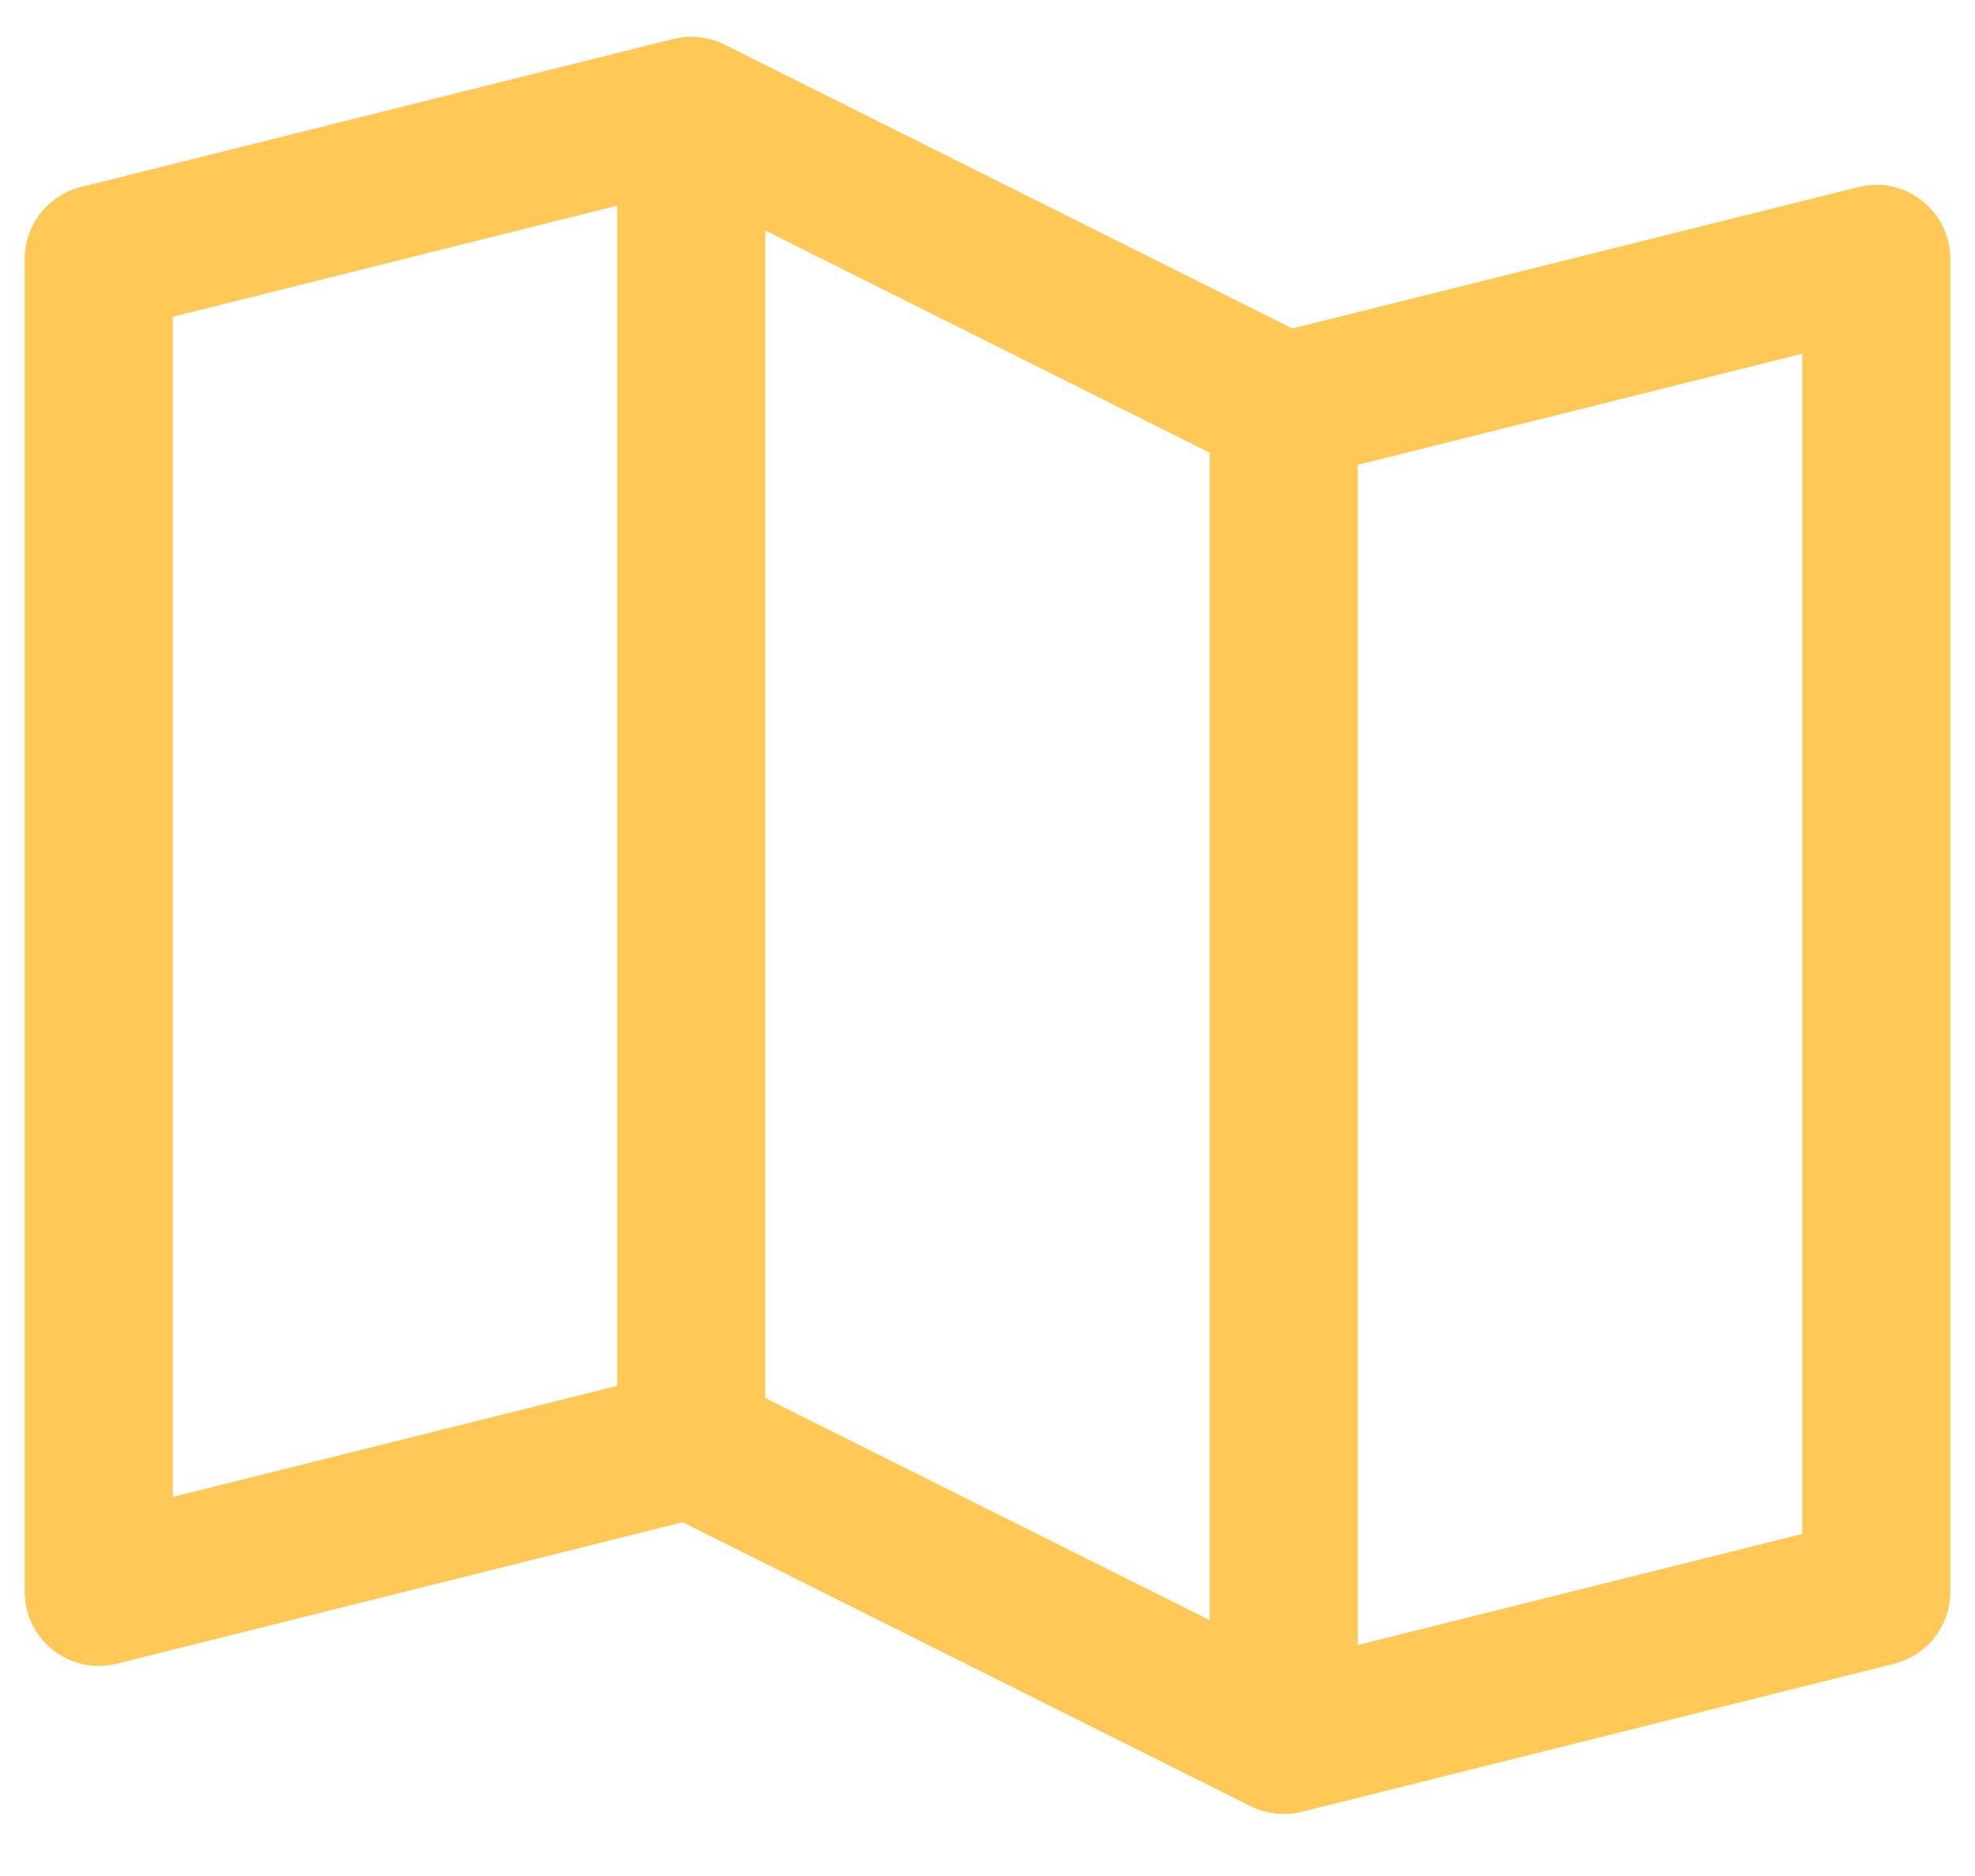
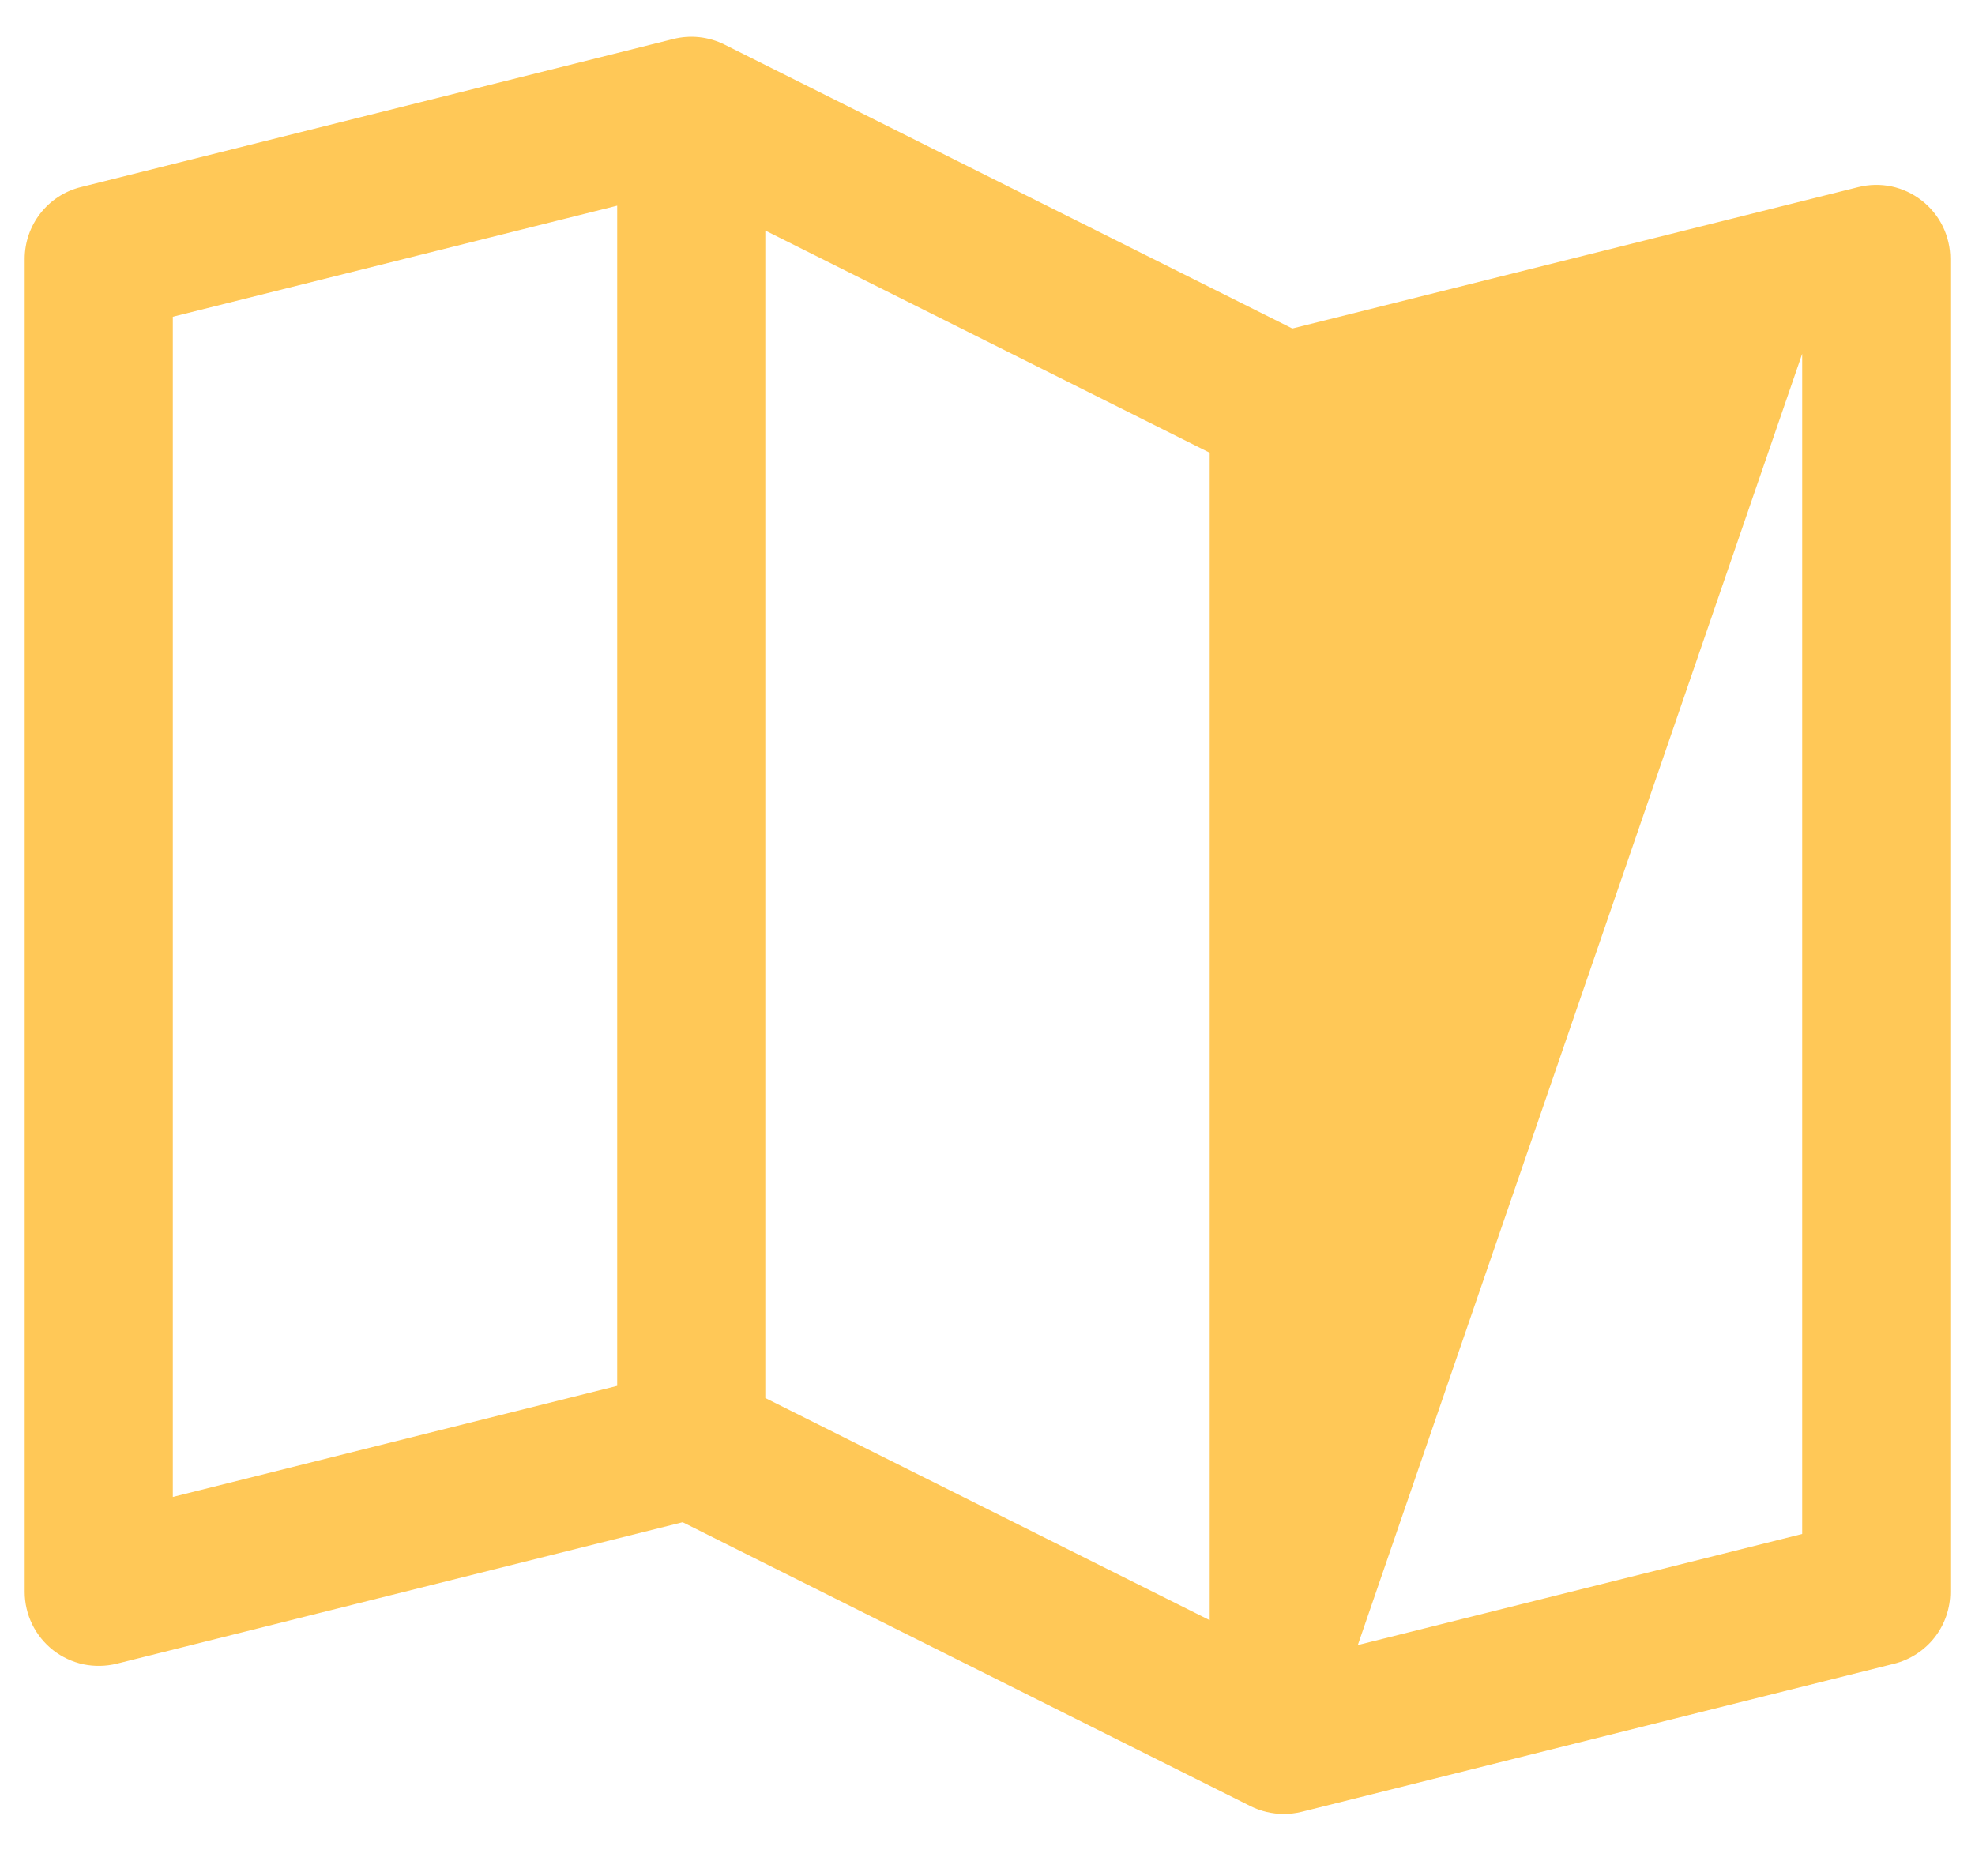
<svg xmlns="http://www.w3.org/2000/svg" width="20" height="19" viewBox="0 0 20 19" fill="none">
-   <path d="M19.461 2.031C19.371 1.961 19.267 1.912 19.155 1.888C19.044 1.865 18.929 1.867 18.818 1.895L13.087 3.327L7.336 0.451C7.175 0.371 6.992 0.351 6.818 0.395L0.818 1.895C0.656 1.935 0.512 2.029 0.409 2.161C0.306 2.292 0.25 2.455 0.25 2.622V16.122C0.25 16.236 0.276 16.349 0.326 16.451C0.376 16.553 0.449 16.643 0.538 16.713C0.628 16.783 0.733 16.832 0.844 16.856C0.956 16.879 1.071 16.877 1.182 16.85L6.913 15.417L12.664 18.293C12.769 18.345 12.884 18.372 13 18.372C13.061 18.372 13.122 18.365 13.182 18.35L19.182 16.85C19.344 16.809 19.488 16.715 19.591 16.584C19.694 16.452 19.75 16.289 19.75 16.122V2.622C19.75 2.508 19.724 2.396 19.674 2.293C19.624 2.191 19.551 2.101 19.461 2.031ZM7.75 2.335L12.25 4.585V16.409L7.75 14.159V2.335ZM1.75 3.208L6.25 2.083V14.036L1.75 15.161V3.208ZM18.25 15.536L13.75 16.661V4.708L18.25 3.583V15.536Z" fill="#FFC857" />
+   <path d="M19.461 2.031C19.371 1.961 19.267 1.912 19.155 1.888C19.044 1.865 18.929 1.867 18.818 1.895L13.087 3.327L7.336 0.451C7.175 0.371 6.992 0.351 6.818 0.395L0.818 1.895C0.656 1.935 0.512 2.029 0.409 2.161C0.306 2.292 0.25 2.455 0.25 2.622V16.122C0.25 16.236 0.276 16.349 0.326 16.451C0.376 16.553 0.449 16.643 0.538 16.713C0.628 16.783 0.733 16.832 0.844 16.856C0.956 16.879 1.071 16.877 1.182 16.85L6.913 15.417L12.664 18.293C12.769 18.345 12.884 18.372 13 18.372C13.061 18.372 13.122 18.365 13.182 18.35L19.182 16.85C19.344 16.809 19.488 16.715 19.591 16.584C19.694 16.452 19.75 16.289 19.75 16.122V2.622C19.75 2.508 19.724 2.396 19.674 2.293C19.624 2.191 19.551 2.101 19.461 2.031ZM7.75 2.335L12.25 4.585V16.409L7.75 14.159V2.335ZM1.75 3.208L6.25 2.083V14.036L1.75 15.161V3.208ZM18.25 15.536L13.75 16.661L18.25 3.583V15.536Z" fill="#FFC857" />
</svg>